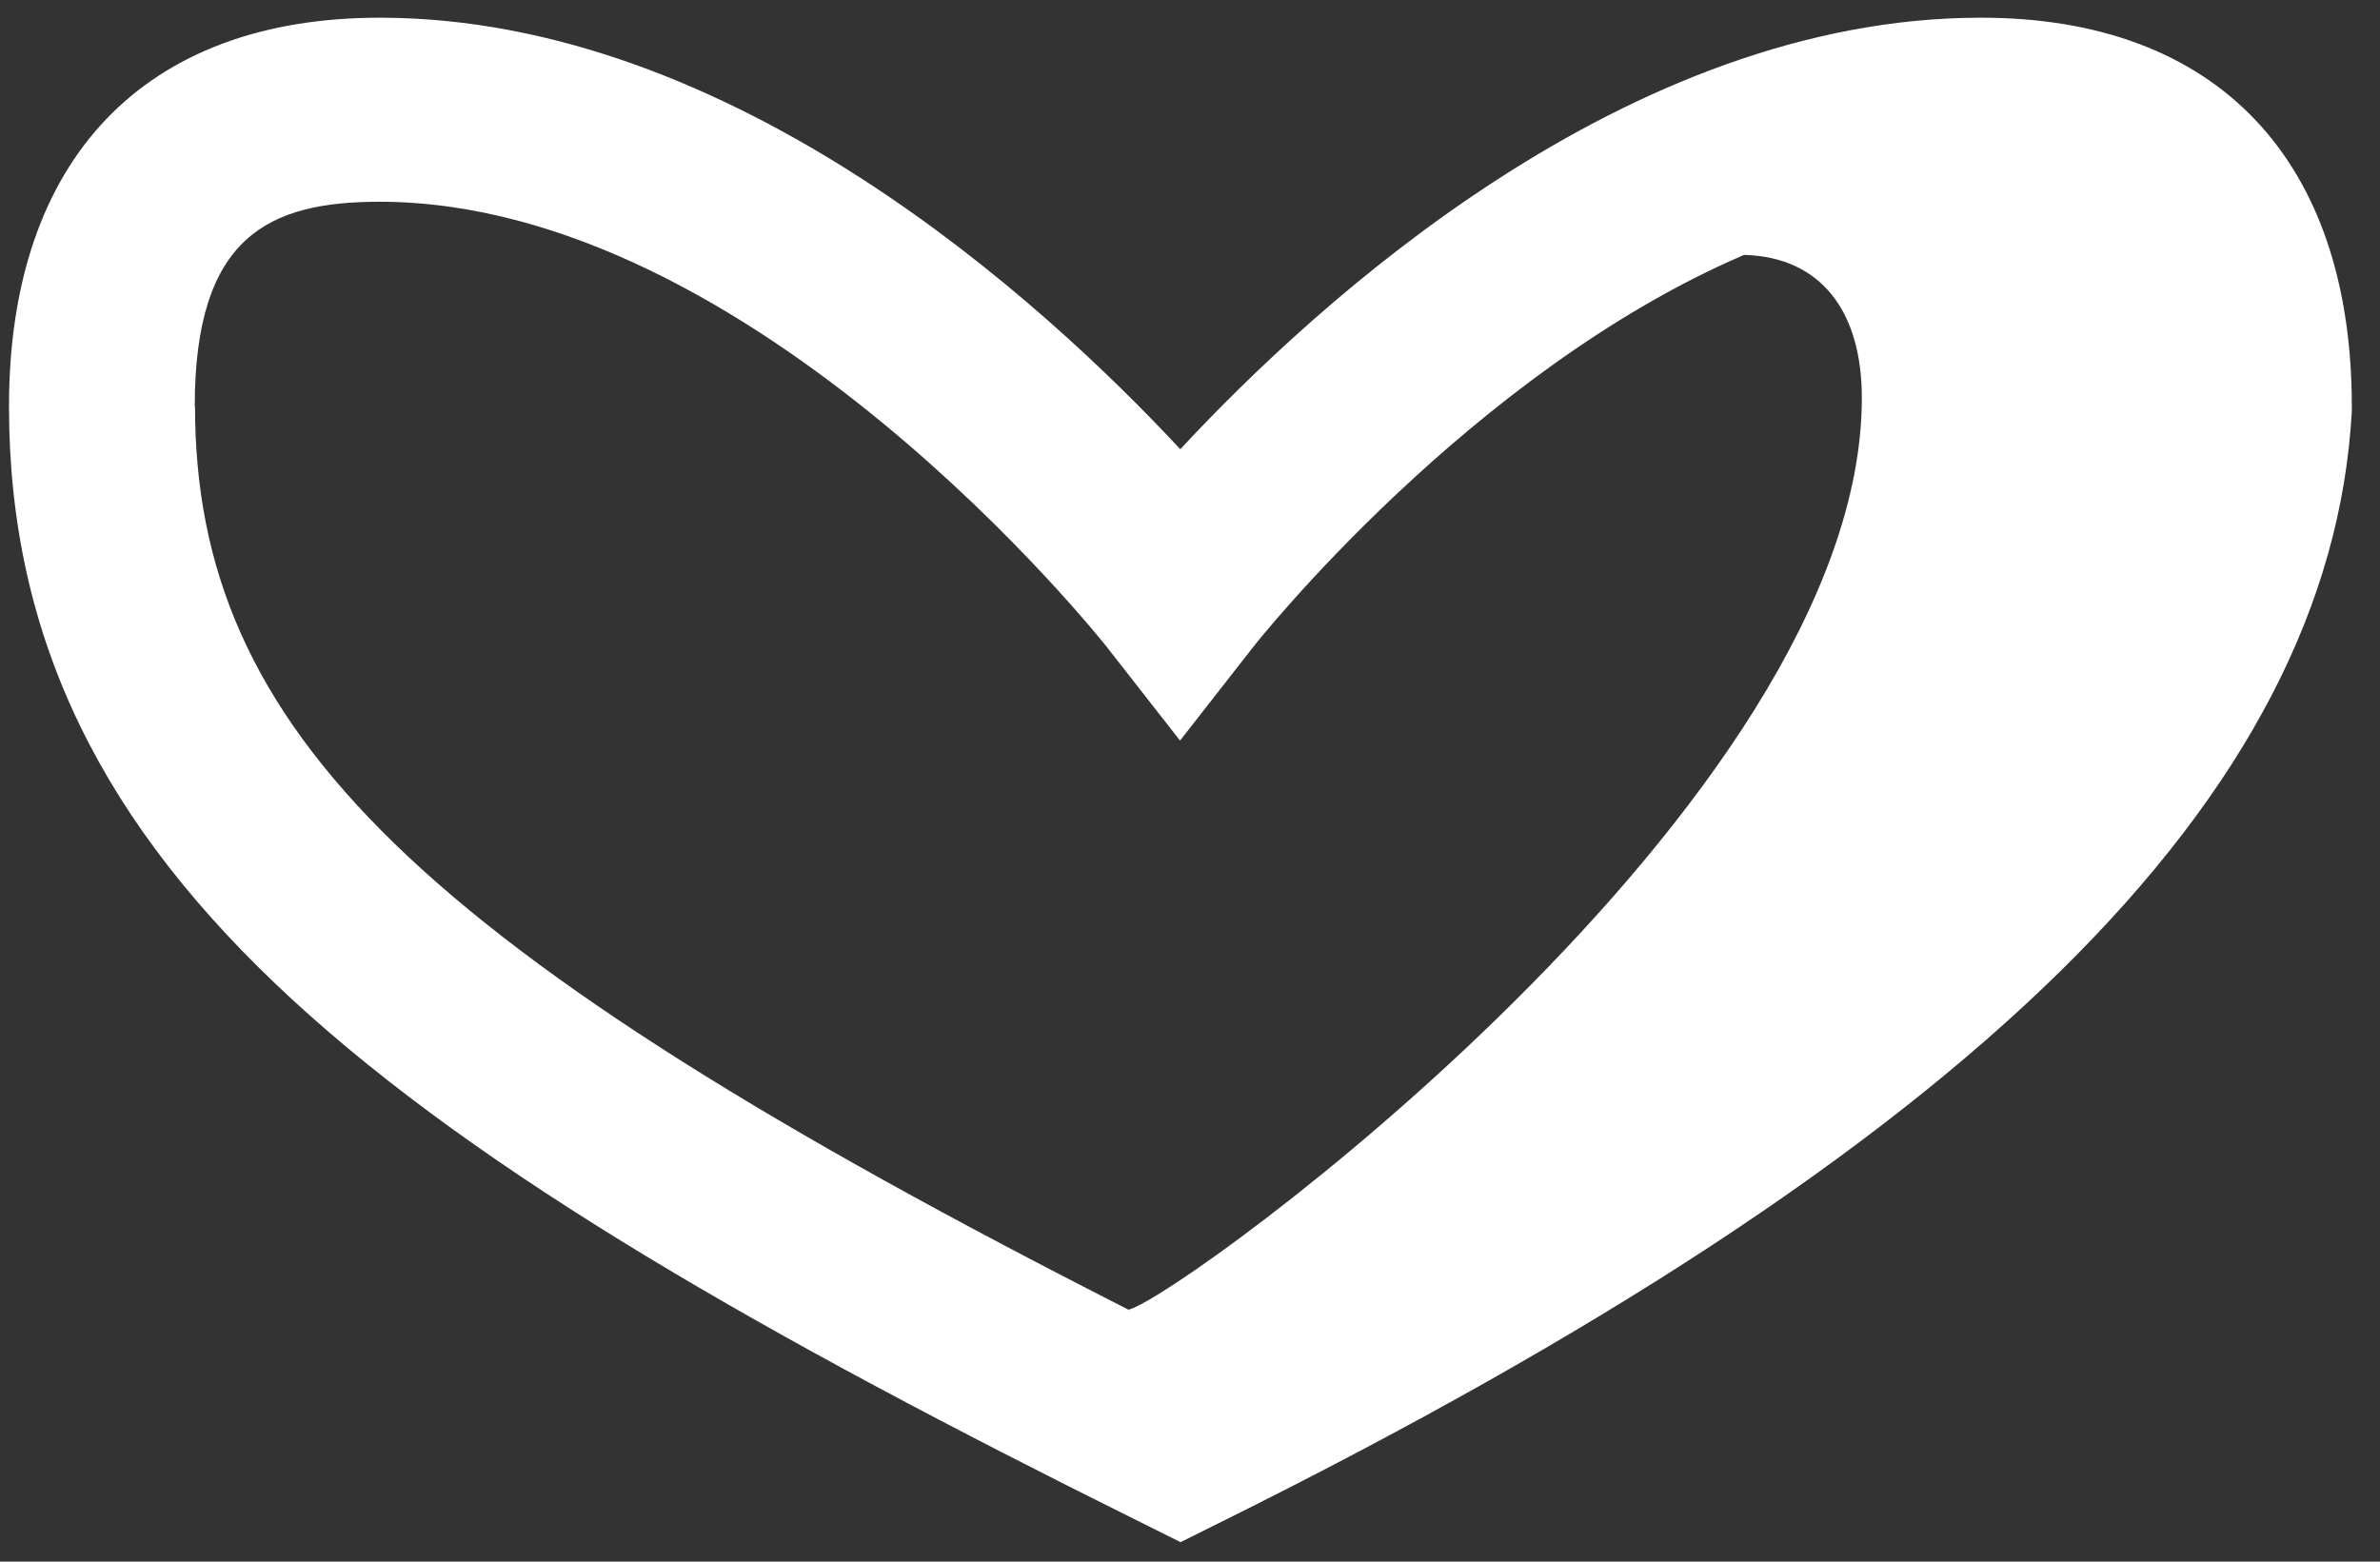
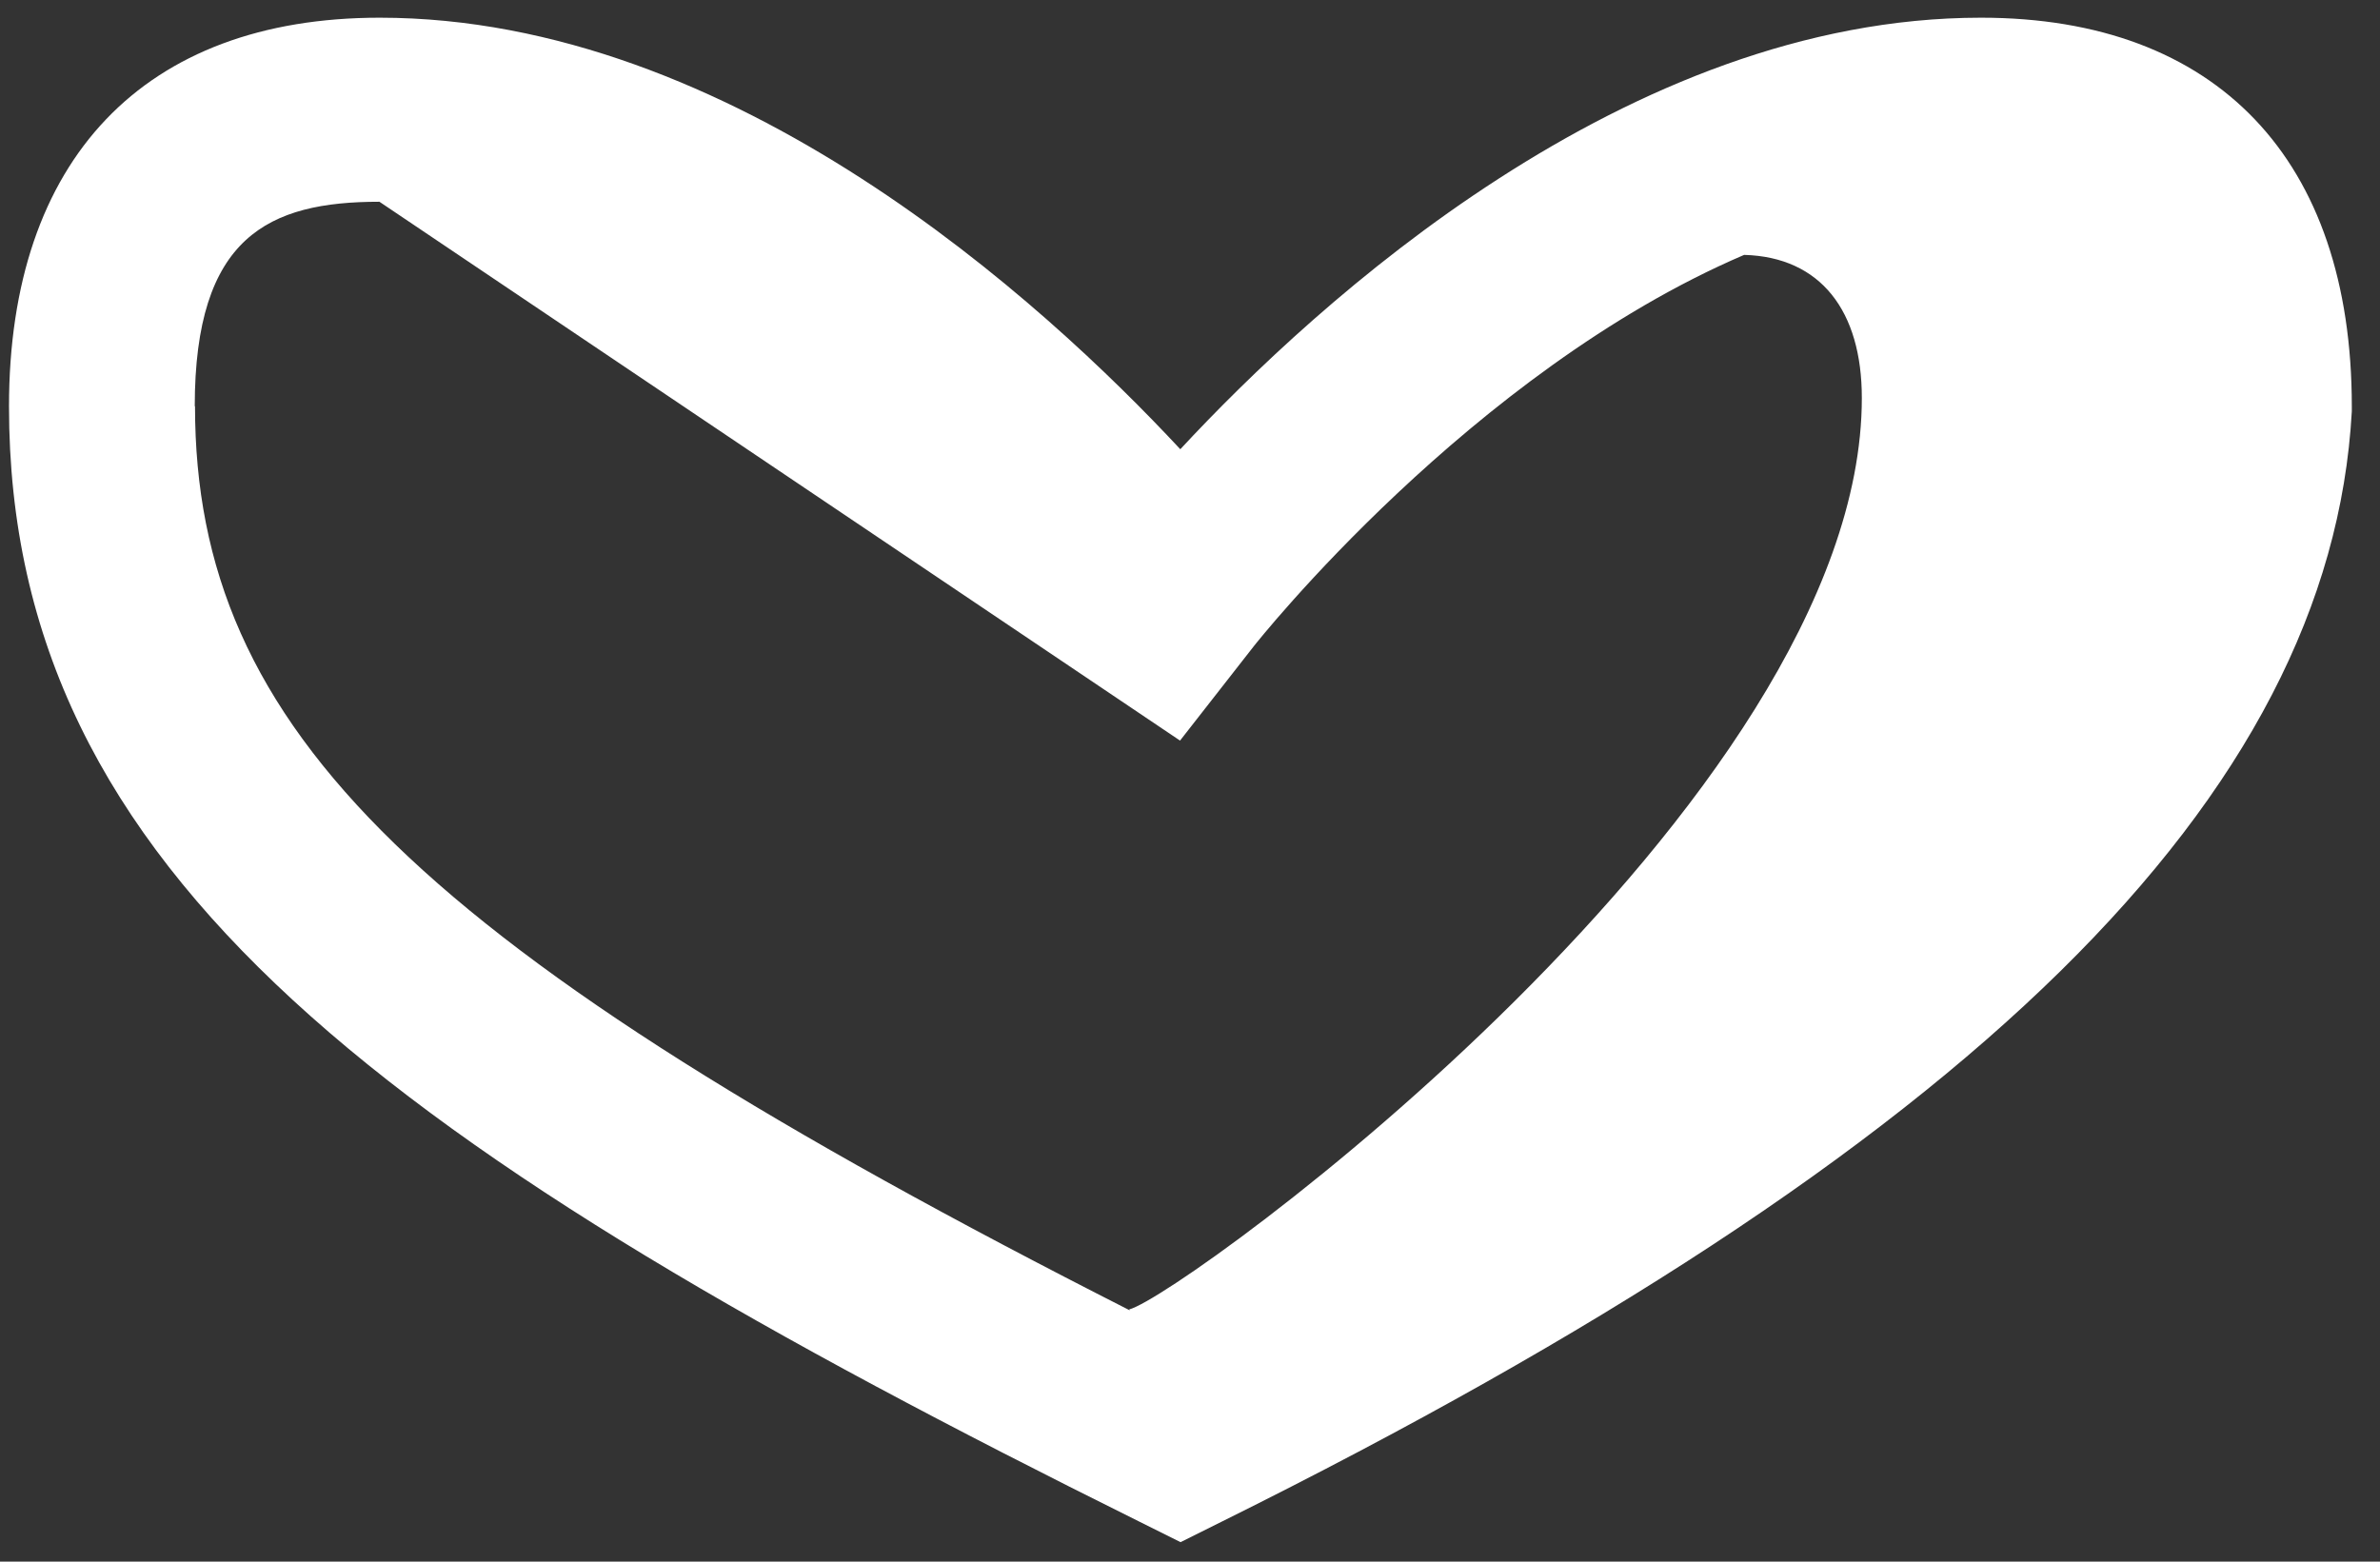
<svg xmlns="http://www.w3.org/2000/svg" width="64" height="42" viewBox="0 0 64 42" fill="none">
  <rect x="0" y="0" width="64" height="42" fill="#333333" stroke="none" />
-   <path d="M53.267 0.476C43.757 0.476 35.411 8.128 31.739 12.082C28.059 8.128 19.713 0.476 10.21 0.476C3.872 0.476 0.242 4.288 0.242 10.929C0.242 23.532 10.474 30.916 30.624 40.917L31.746 41.476L32.868 40.917C53.024 30.916 62.671 21.425 63.242 11.063V10.929C63.242 4.288 59.612 0.476 53.275 0.476H53.267ZM5.237 10.929C5.237 6.36 7.223 5.426 10.203 5.426C20.278 5.426 29.659 17.273 29.752 17.386L31.732 19.918L33.711 17.386C33.782 17.294 39.556 10.002 46.901 6.855C48.959 6.912 50.066 8.362 50.066 10.703C50.066 21.58 31.803 34.849 30.367 35.216C30.367 35.23 30.381 35.237 30.388 35.245C11.196 25.498 5.244 19.642 5.244 10.922L5.237 10.929Z" fill="white" />
+   <path d="M53.267 0.476C43.757 0.476 35.411 8.128 31.739 12.082C28.059 8.128 19.713 0.476 10.21 0.476C3.872 0.476 0.242 4.288 0.242 10.929C0.242 23.532 10.474 30.916 30.624 40.917L31.746 41.476L32.868 40.917C53.024 30.916 62.671 21.425 63.242 11.063V10.929C63.242 4.288 59.612 0.476 53.275 0.476H53.267ZM5.237 10.929C5.237 6.36 7.223 5.426 10.203 5.426L31.732 19.918L33.711 17.386C33.782 17.294 39.556 10.002 46.901 6.855C48.959 6.912 50.066 8.362 50.066 10.703C50.066 21.58 31.803 34.849 30.367 35.216C30.367 35.23 30.381 35.237 30.388 35.245C11.196 25.498 5.244 19.642 5.244 10.922L5.237 10.929Z" fill="white" />
</svg>